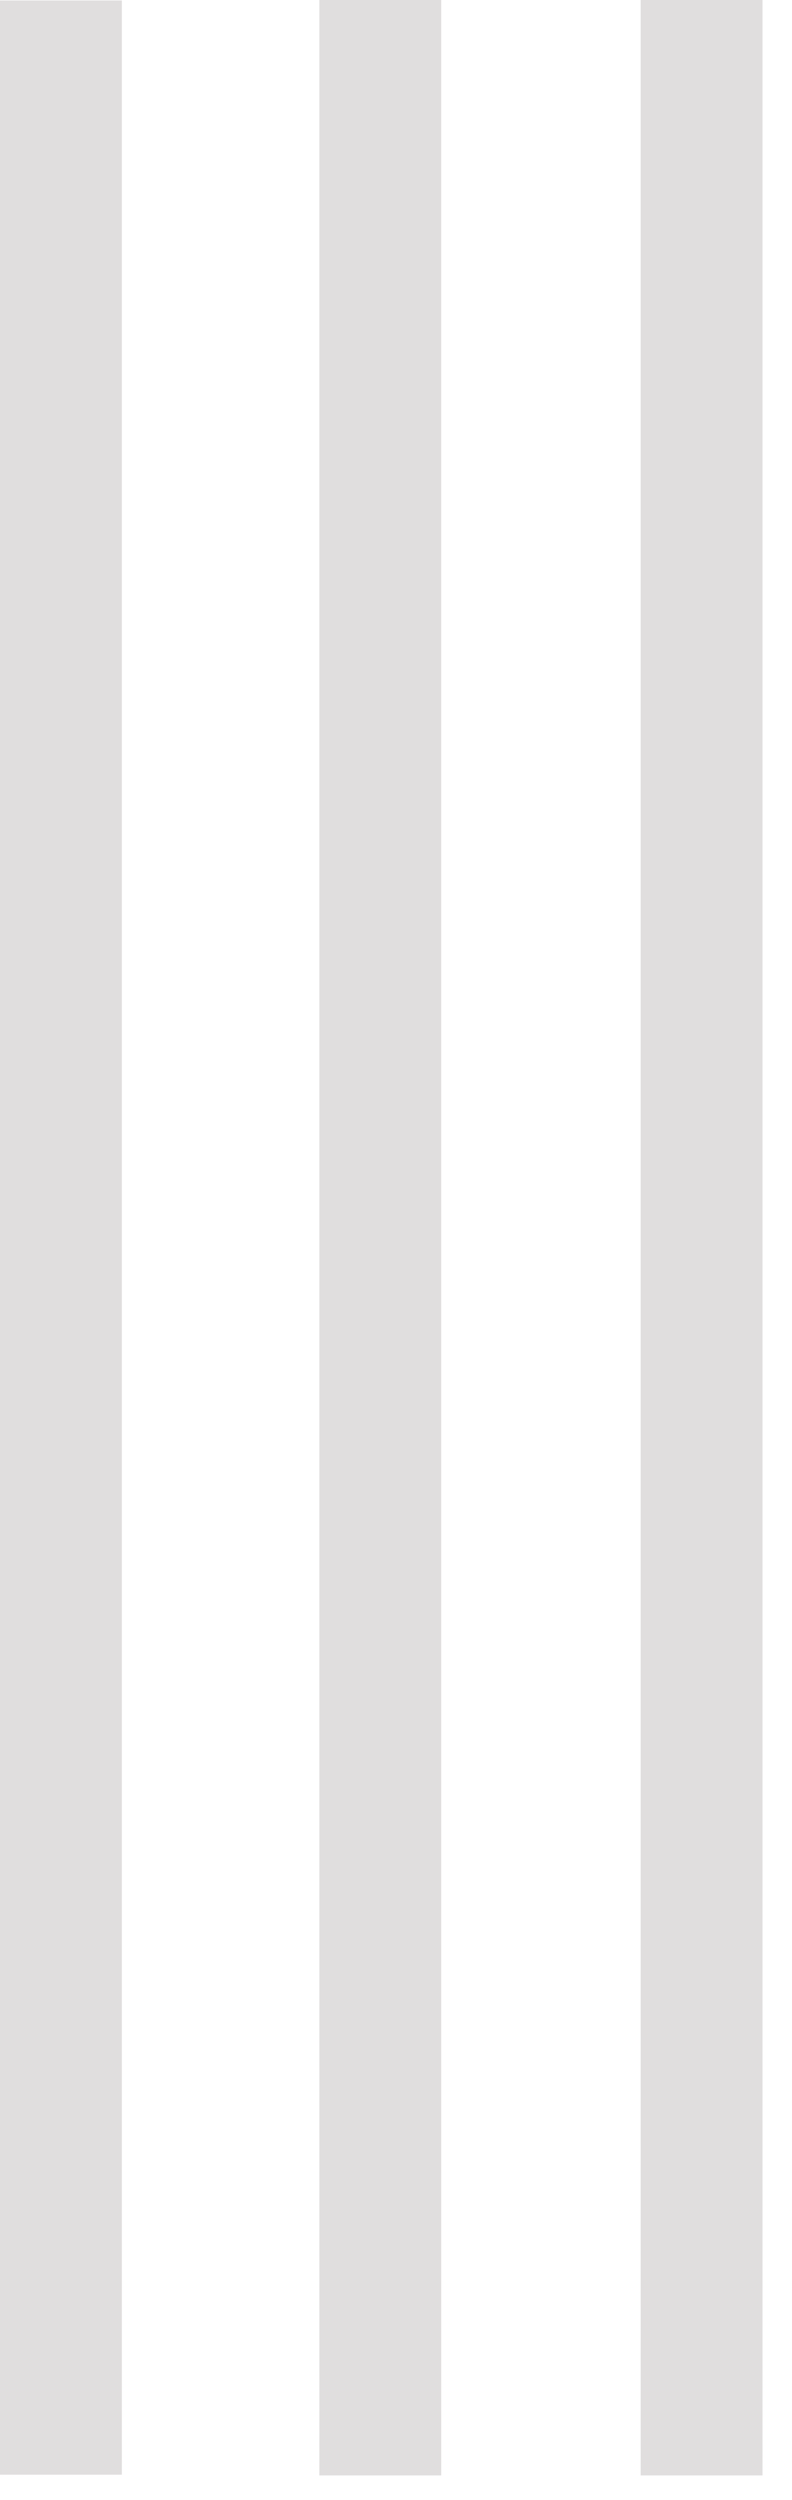
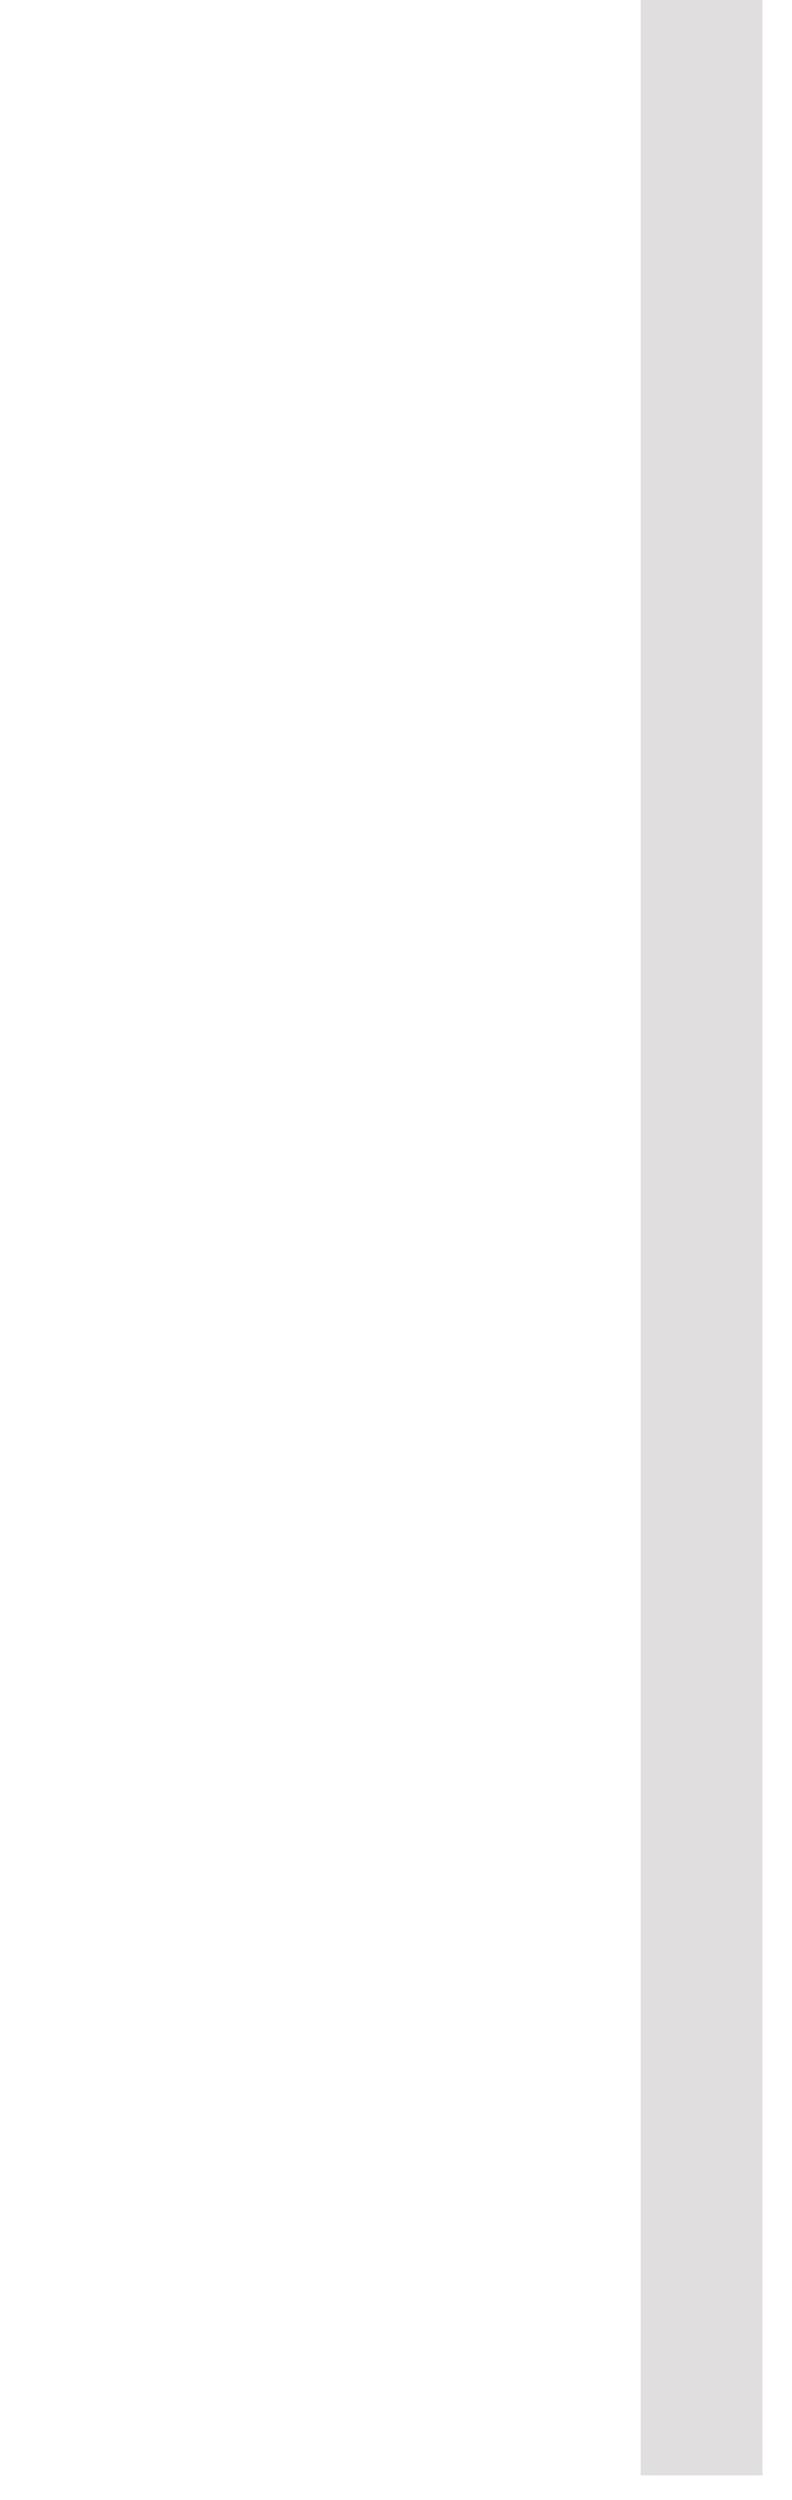
<svg xmlns="http://www.w3.org/2000/svg" width="13" height="41" viewBox="0 0 13 41" fill="none">
  <path d="M11.516 40.599V0" stroke="#E0DEDE" stroke-width="2" stroke-miterlimit="10" />
-   <path d="M6.242 40.599V0" stroke="#E0DEDE" stroke-width="2" stroke-miterlimit="10" />
-   <path d="M1 40.587V0.008" stroke="#E0DEDE" stroke-width="2" stroke-miterlimit="10" />
</svg>